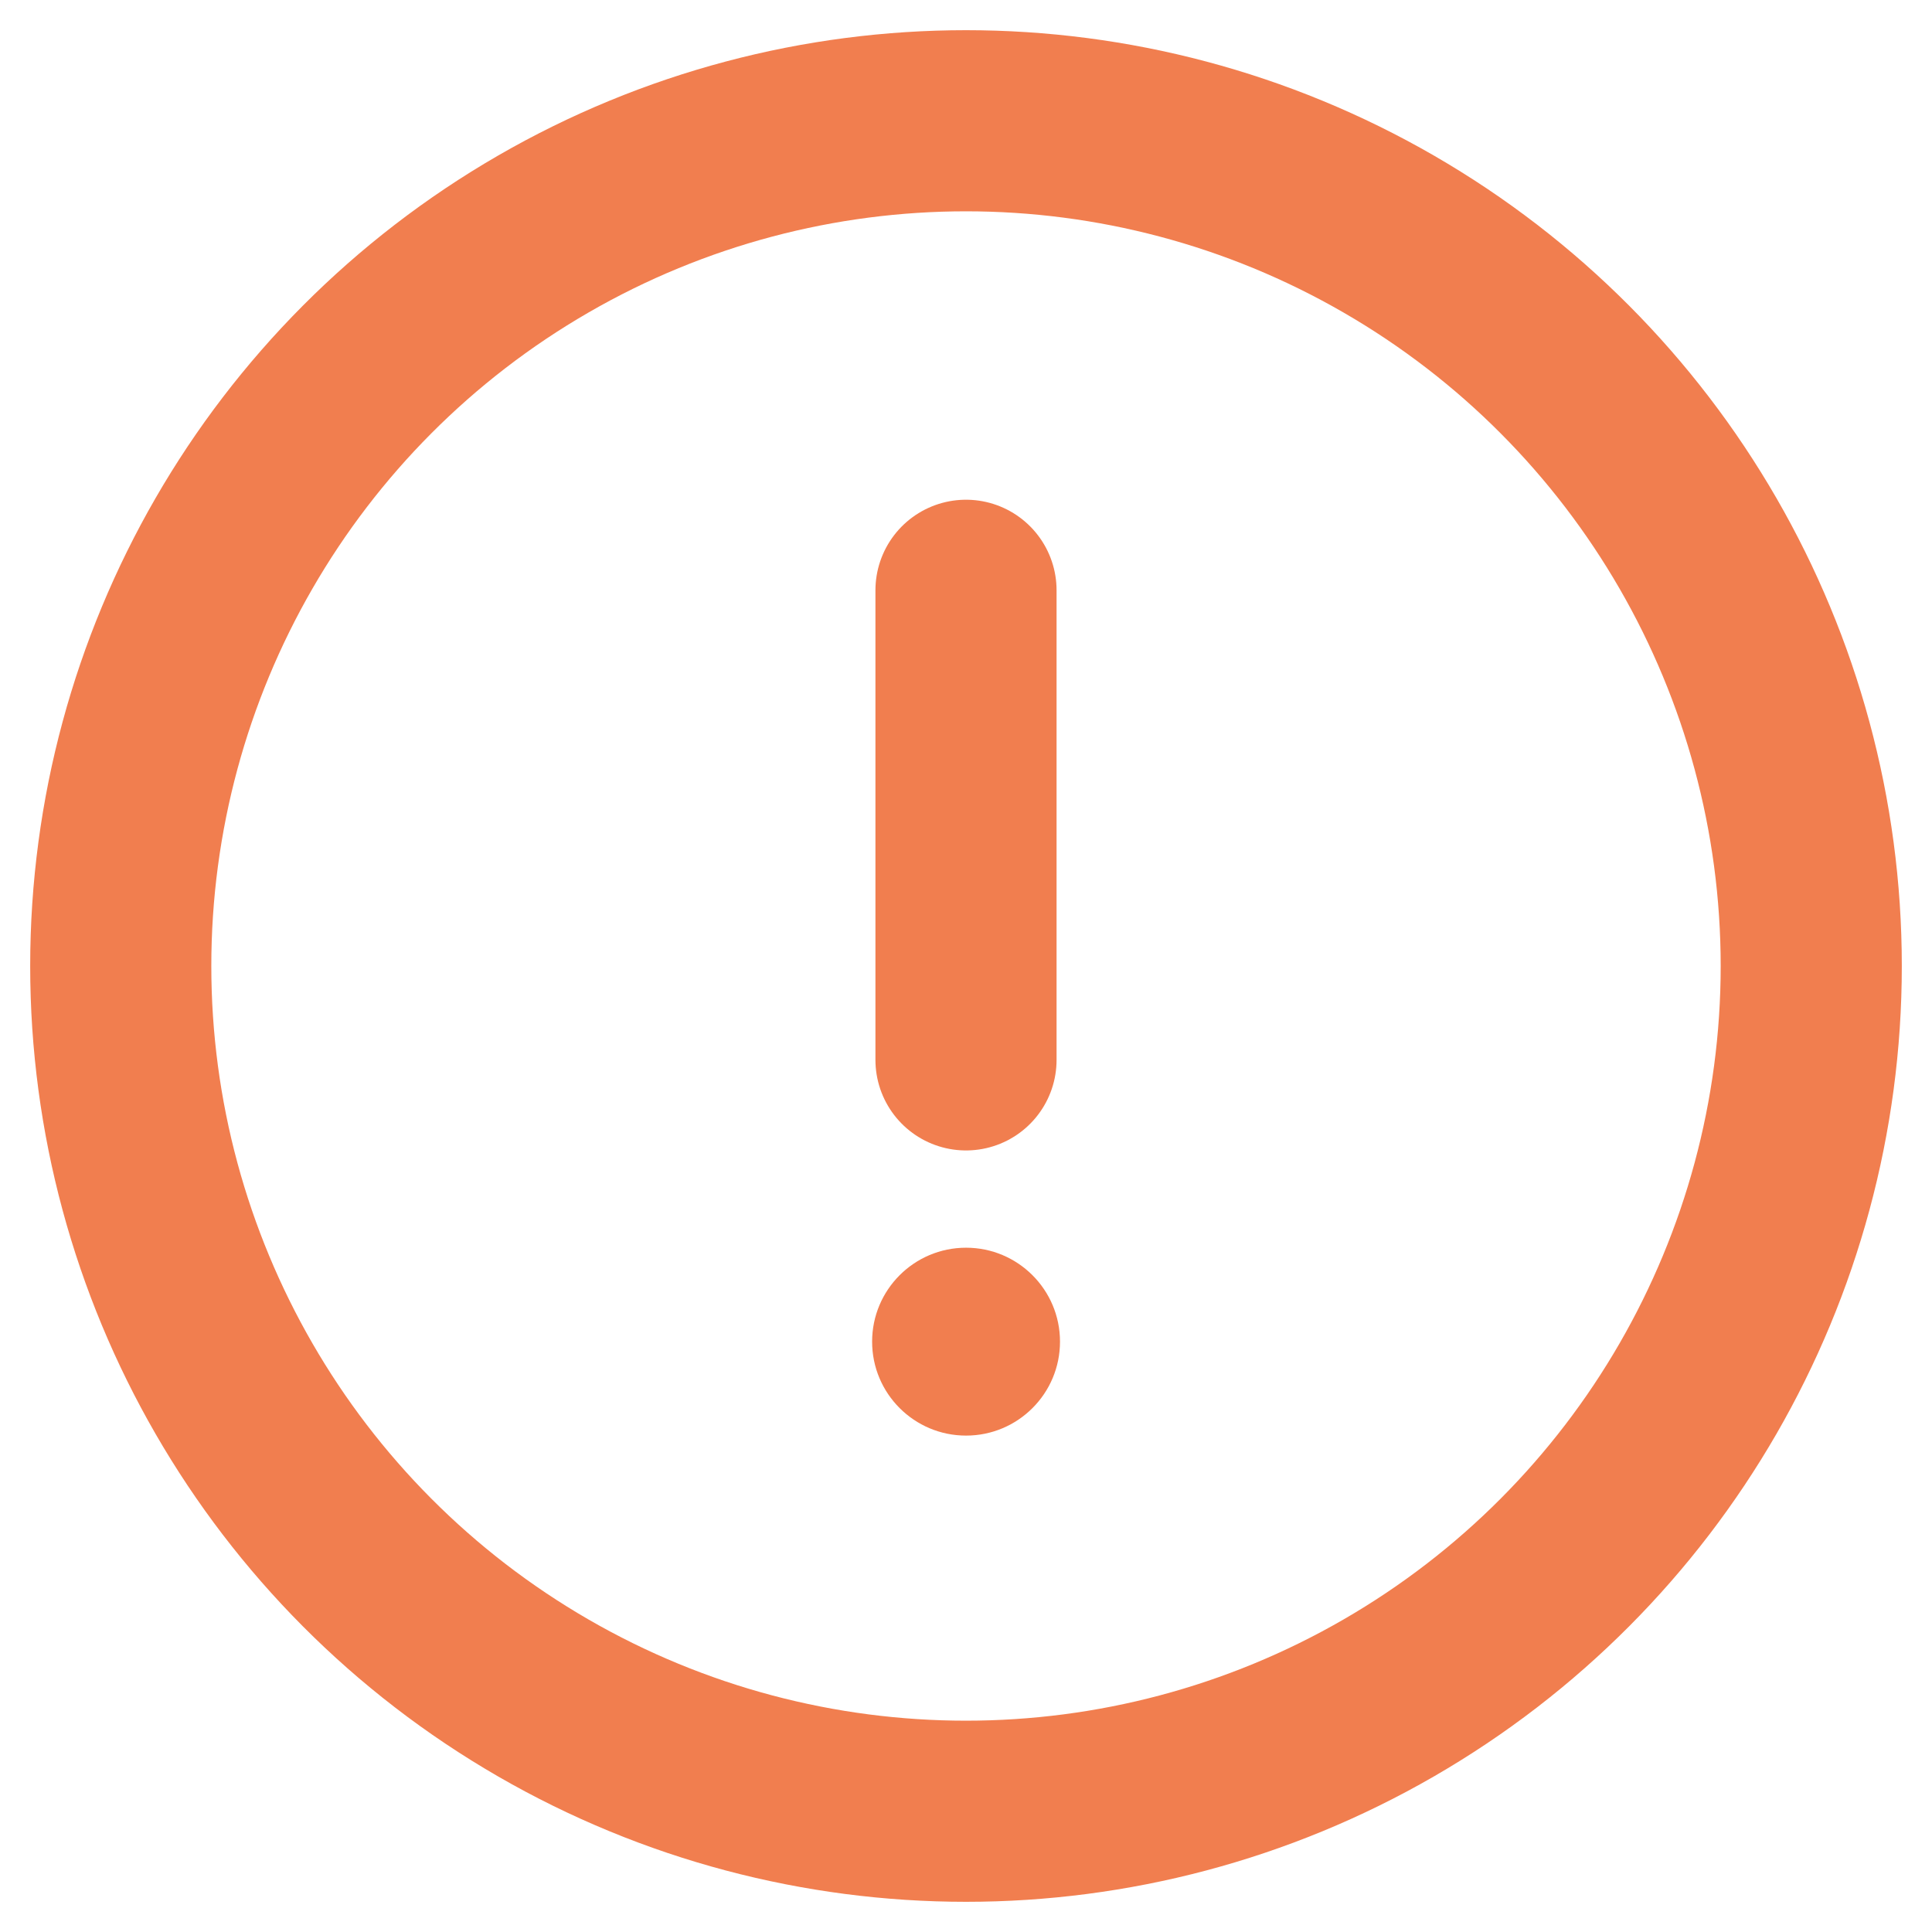
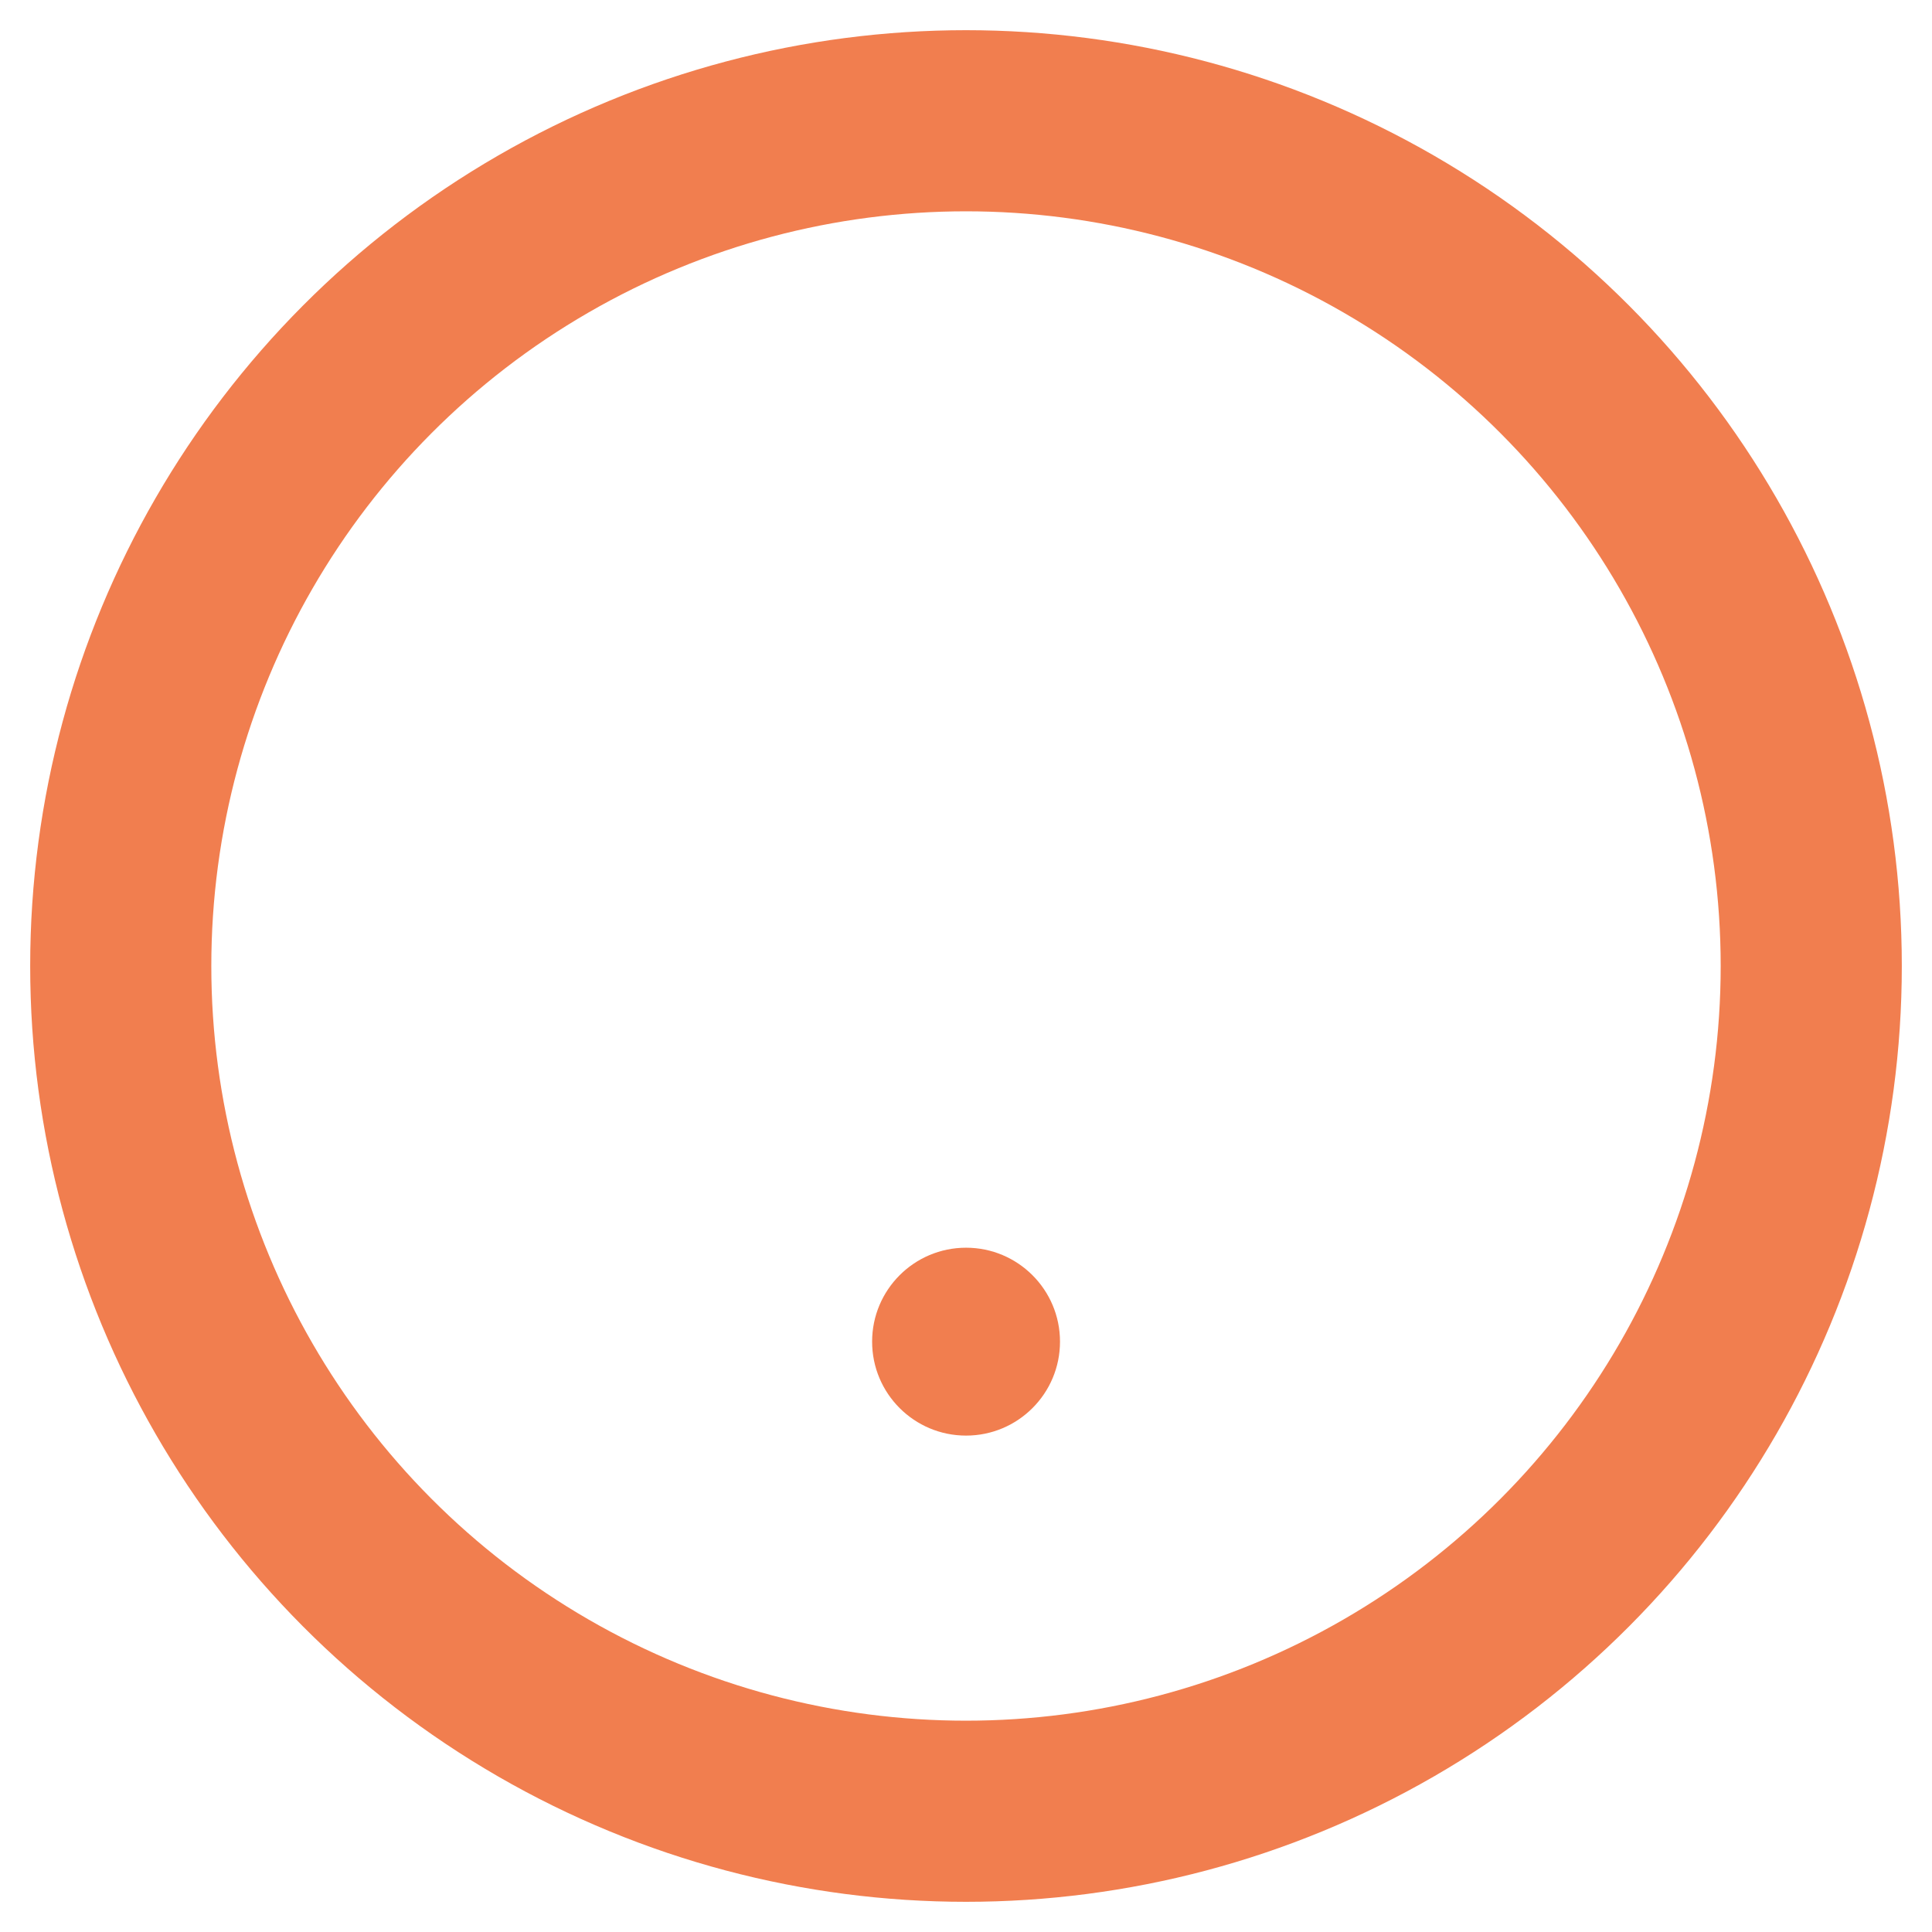
<svg xmlns="http://www.w3.org/2000/svg" width="32" height="32" viewBox="0 0 32 32" fill="none">
  <circle cx="16.001" cy="22.222" r="1.556" fill="#F17E4F" />
-   <path d="M16 17.555V9.777" stroke="#F17E4F" stroke-width="3" stroke-linecap="round" stroke-linejoin="round" />
  <circle cx="16" cy="16" r="14" stroke="#F17E4F" stroke-width="3" stroke-linecap="round" stroke-linejoin="round" />
</svg>